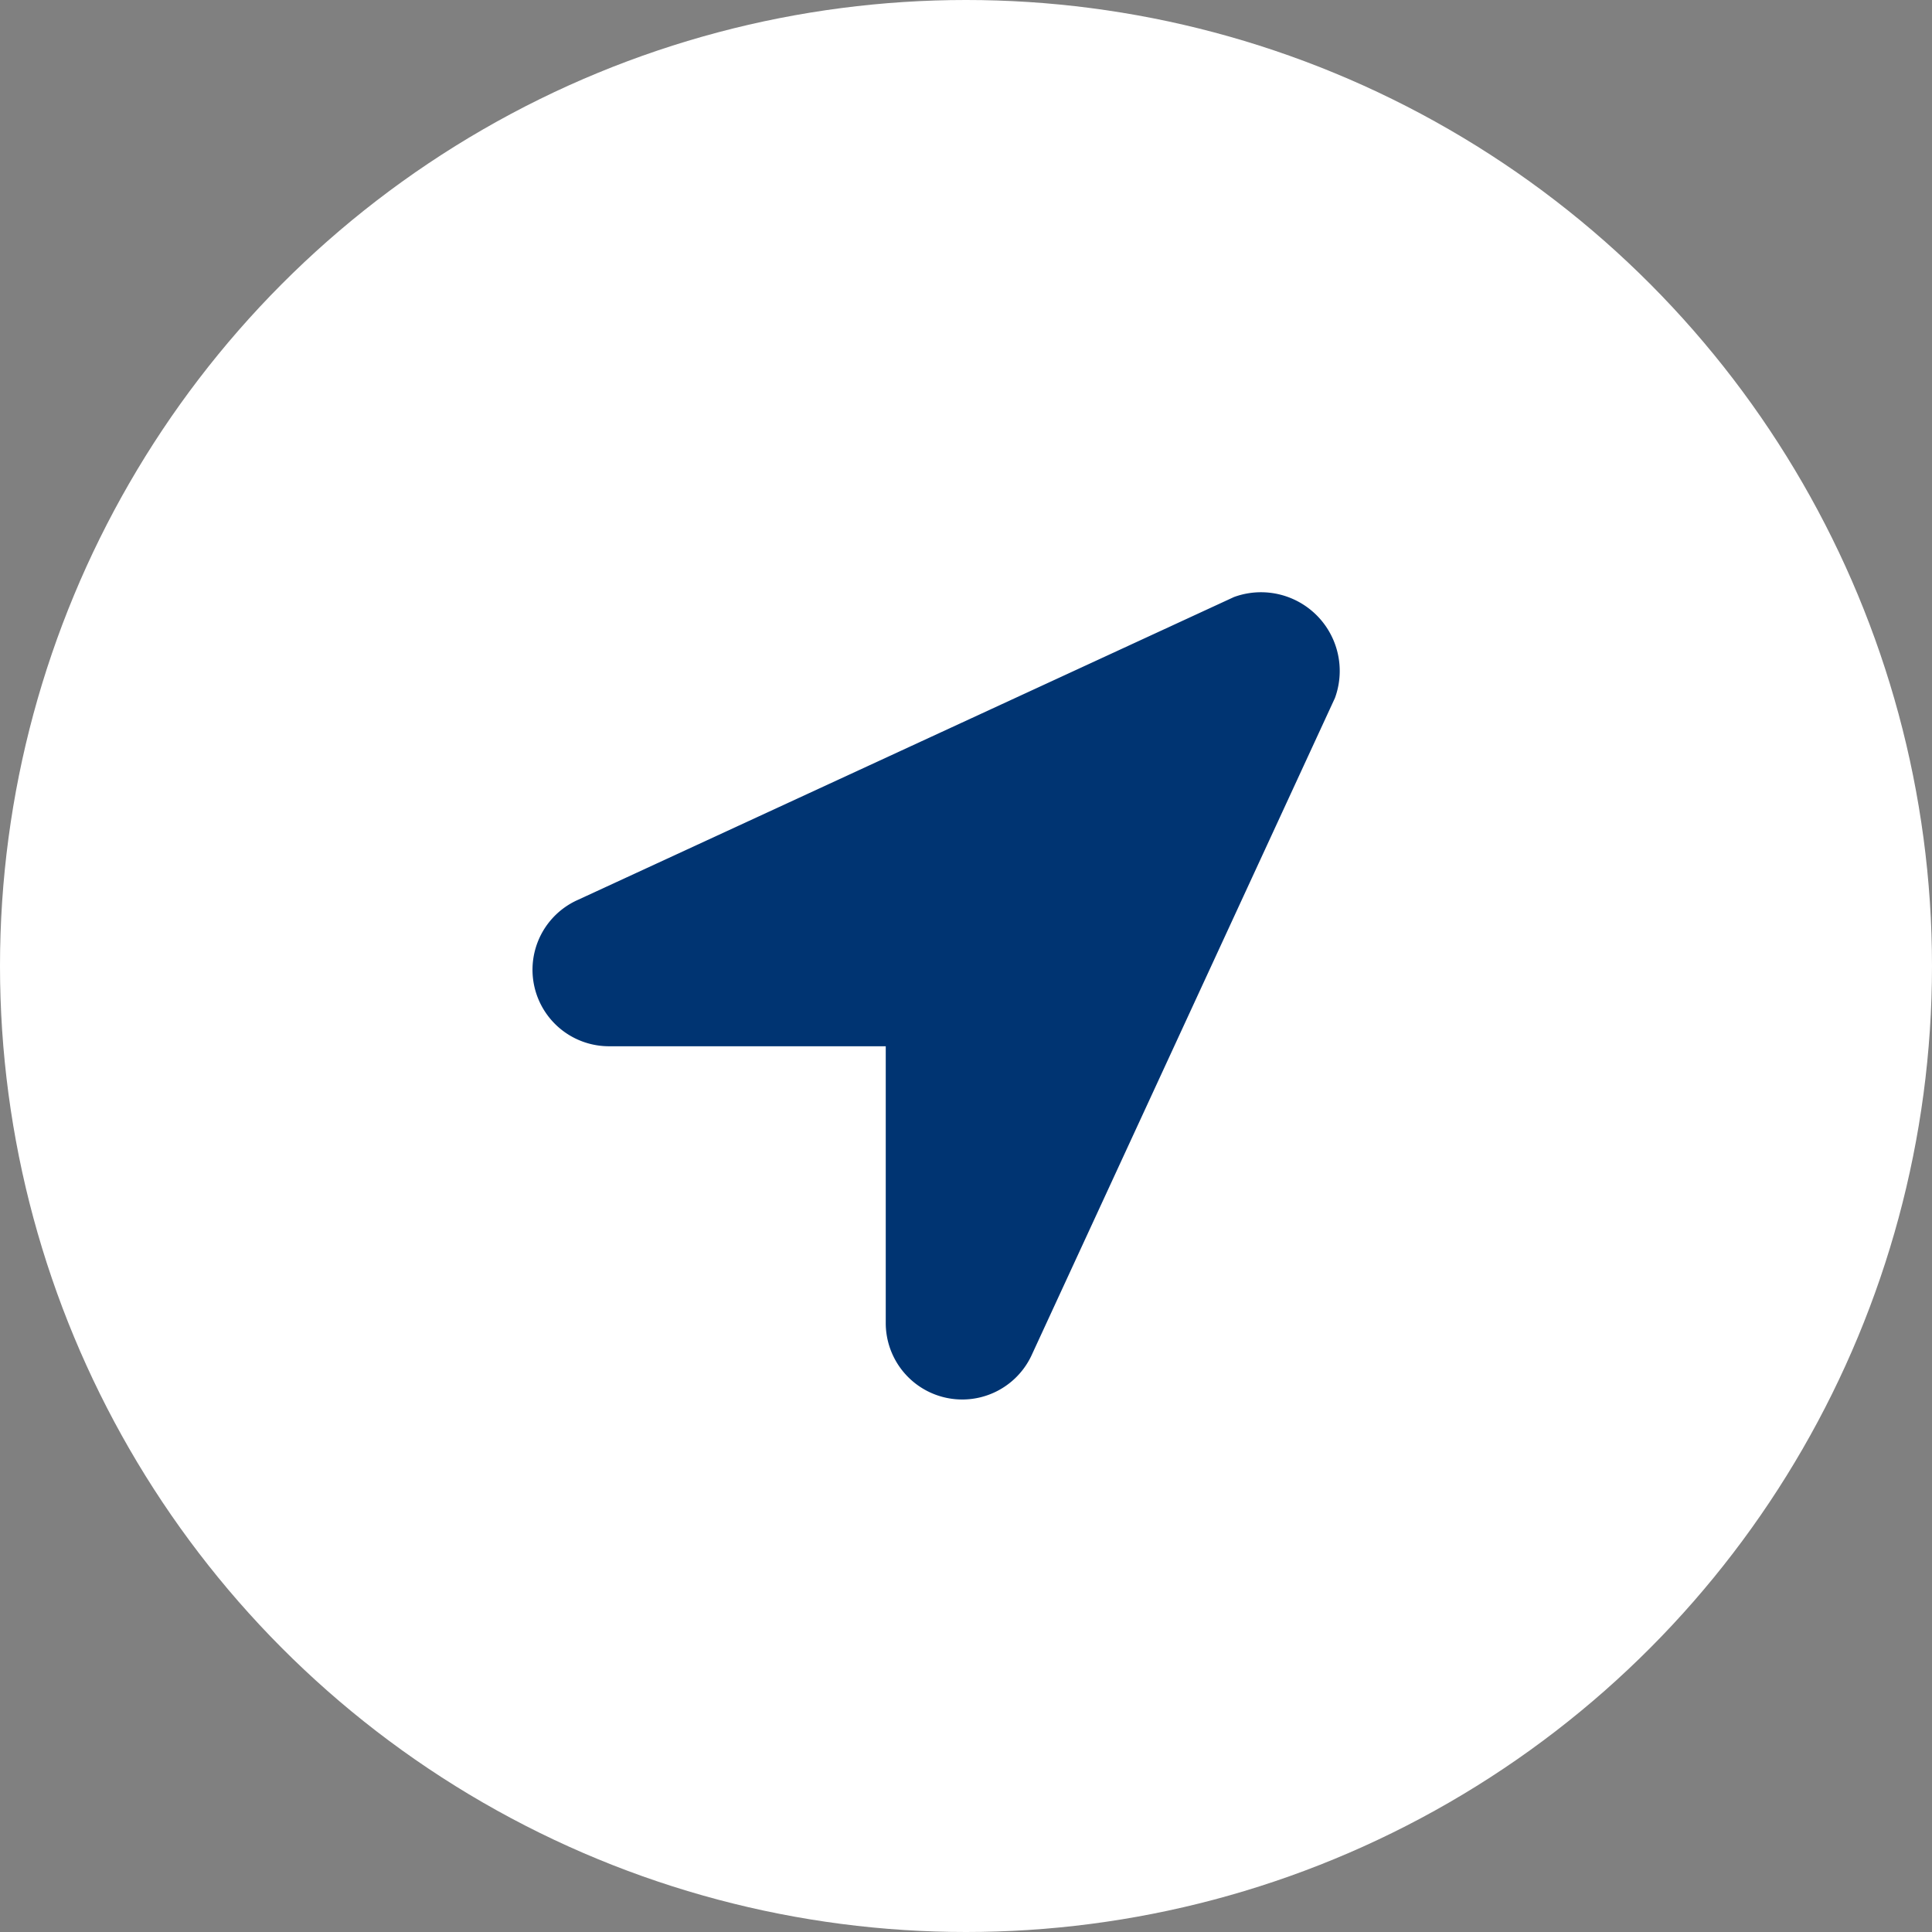
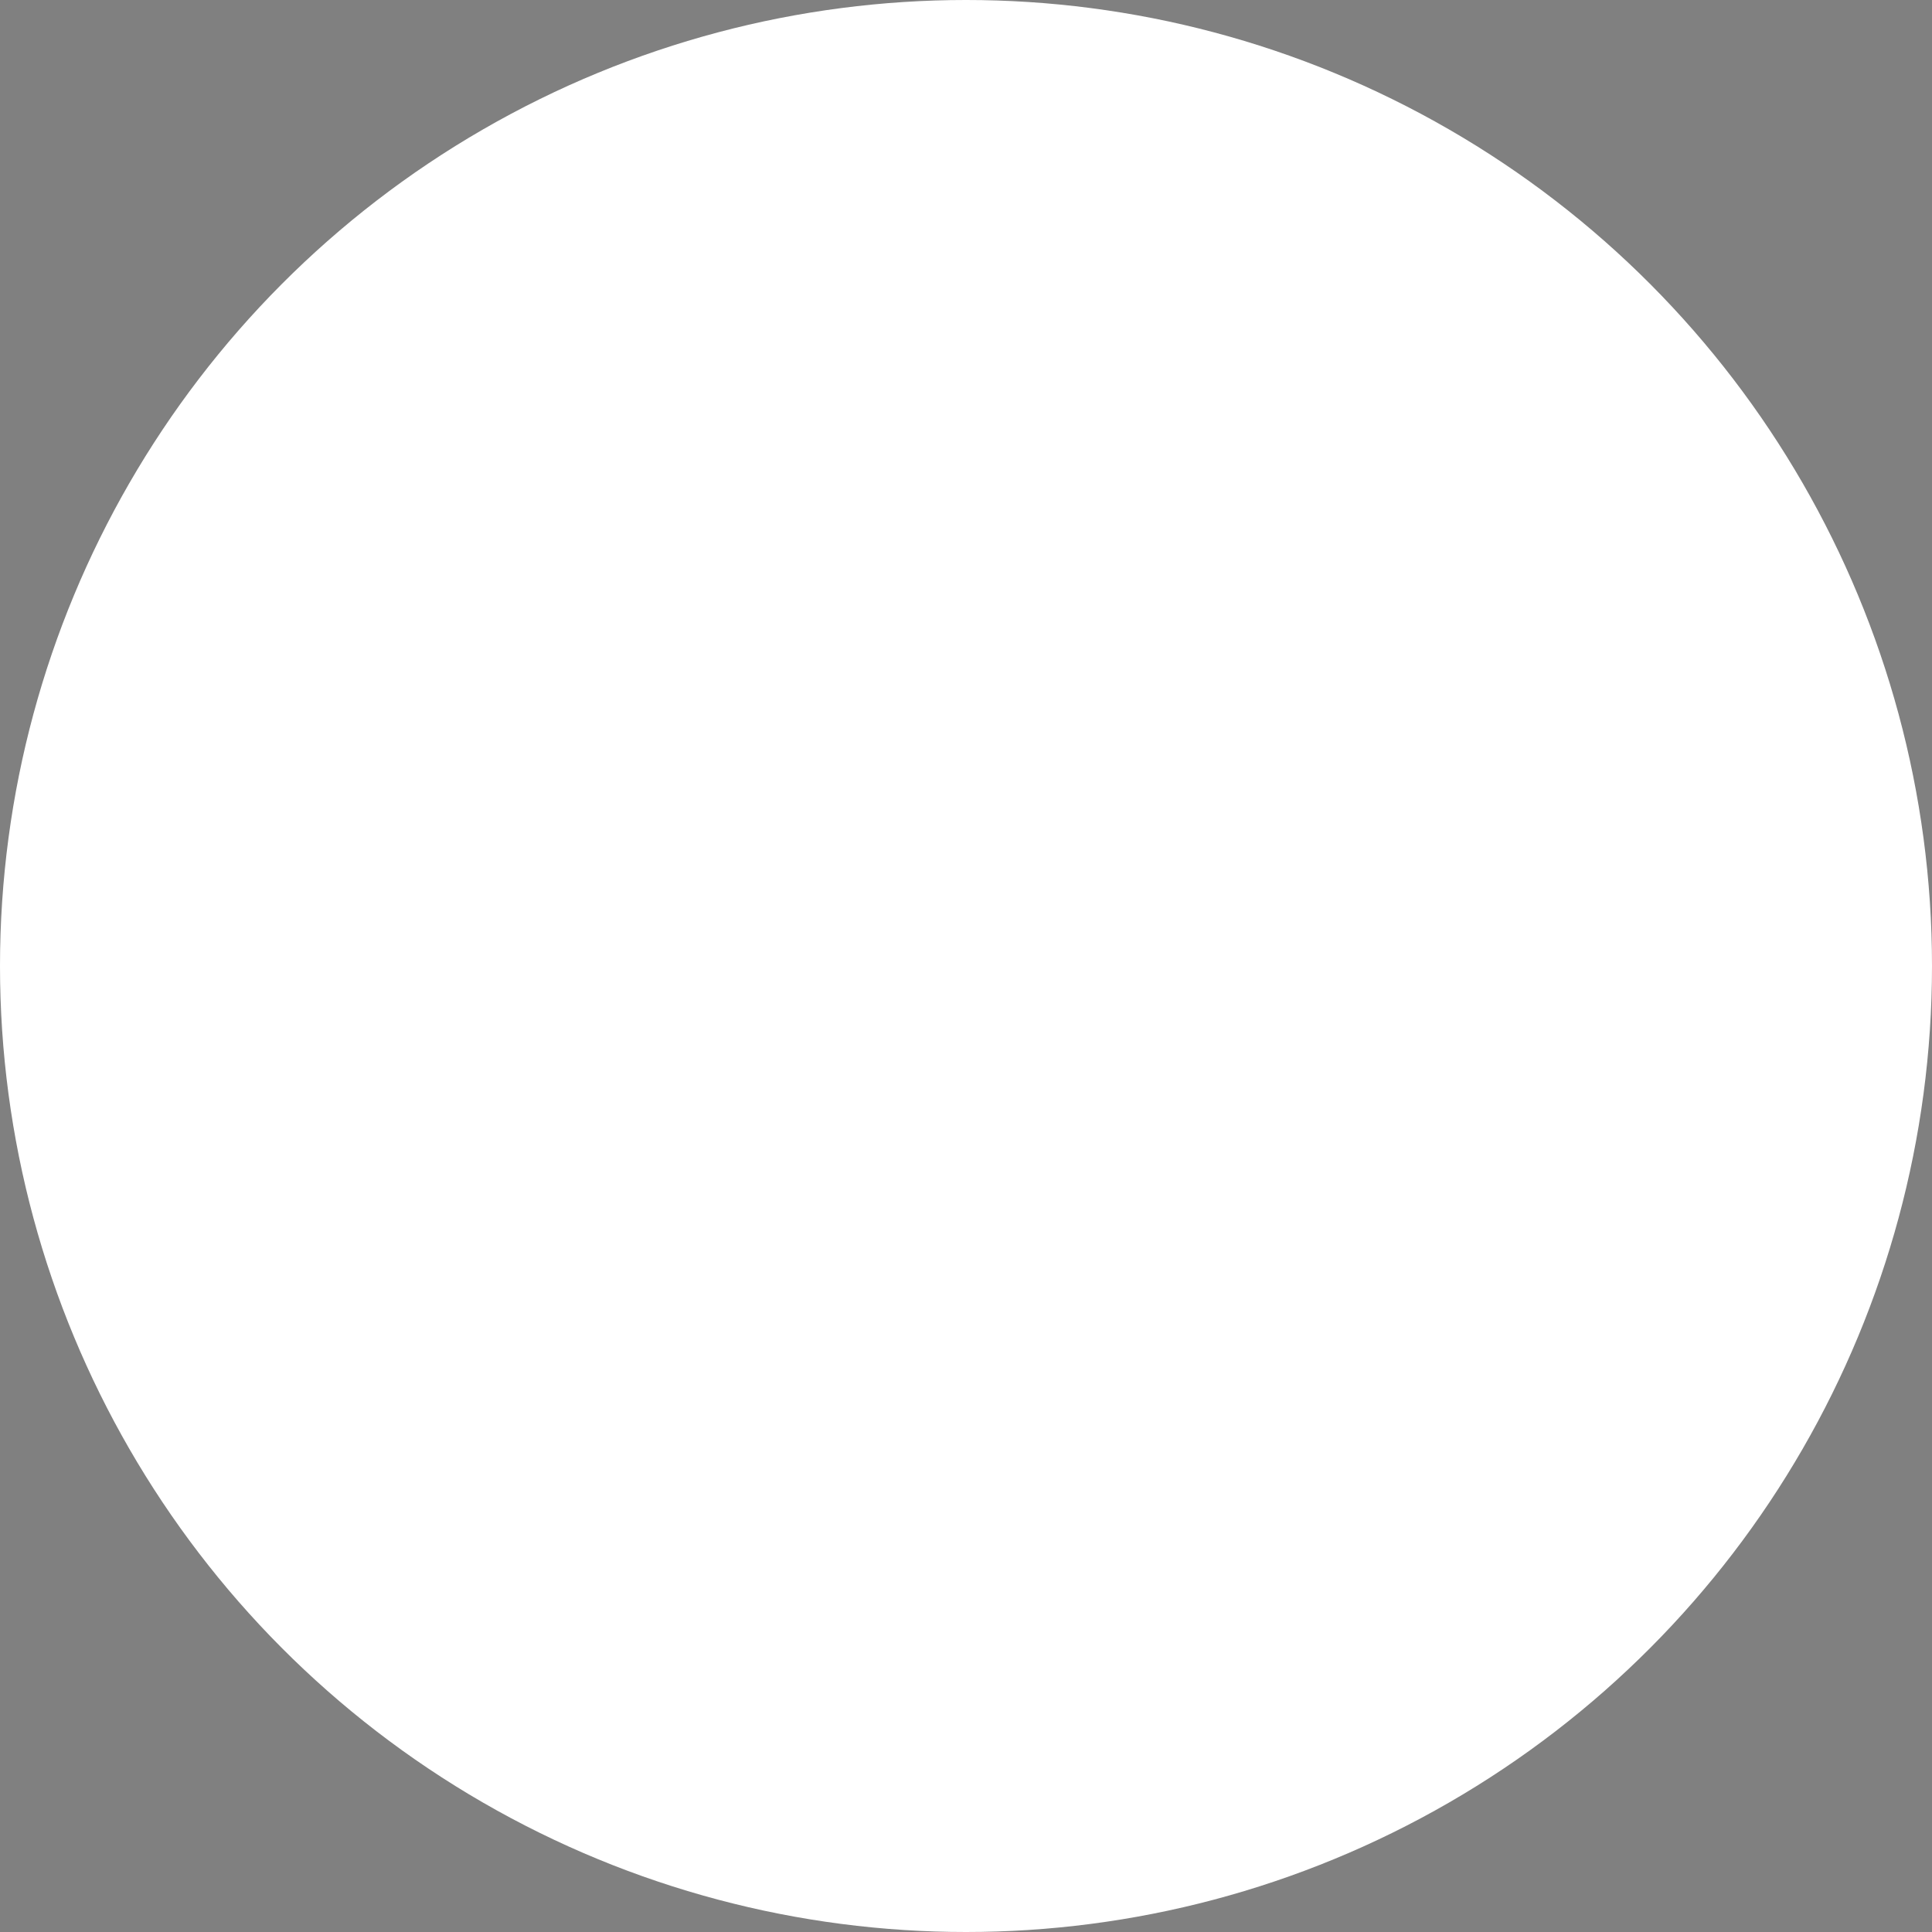
<svg xmlns="http://www.w3.org/2000/svg" width="54" height="54" viewBox="0 0 54 54">
  <rect x="0" y="0" width="54" height="54" fill="#808080" stroke="none" />
  <g id="Group_2984" data-name="Group 2984" transform="translate(-1172 -6275)">
    <circle id="Ellipse_9" data-name="Ellipse 9" cx="27" cy="27" r="27" transform="translate(1172 6275)" fill="#fff" />
-     <path id="Icon_awesome-location-arrow" data-name="Icon awesome-location-arrow" d="M19.607.155,1.268,8.62a2.138,2.138,0,0,0,.846,4.091H9.873V20.47a2.138,2.138,0,0,0,4.091.846L22.428,2.977A2.2,2.2,0,0,0,19.607.155Z" transform="translate(1186.884 6291.532)" fill="#003472" />
  </g>
</svg>